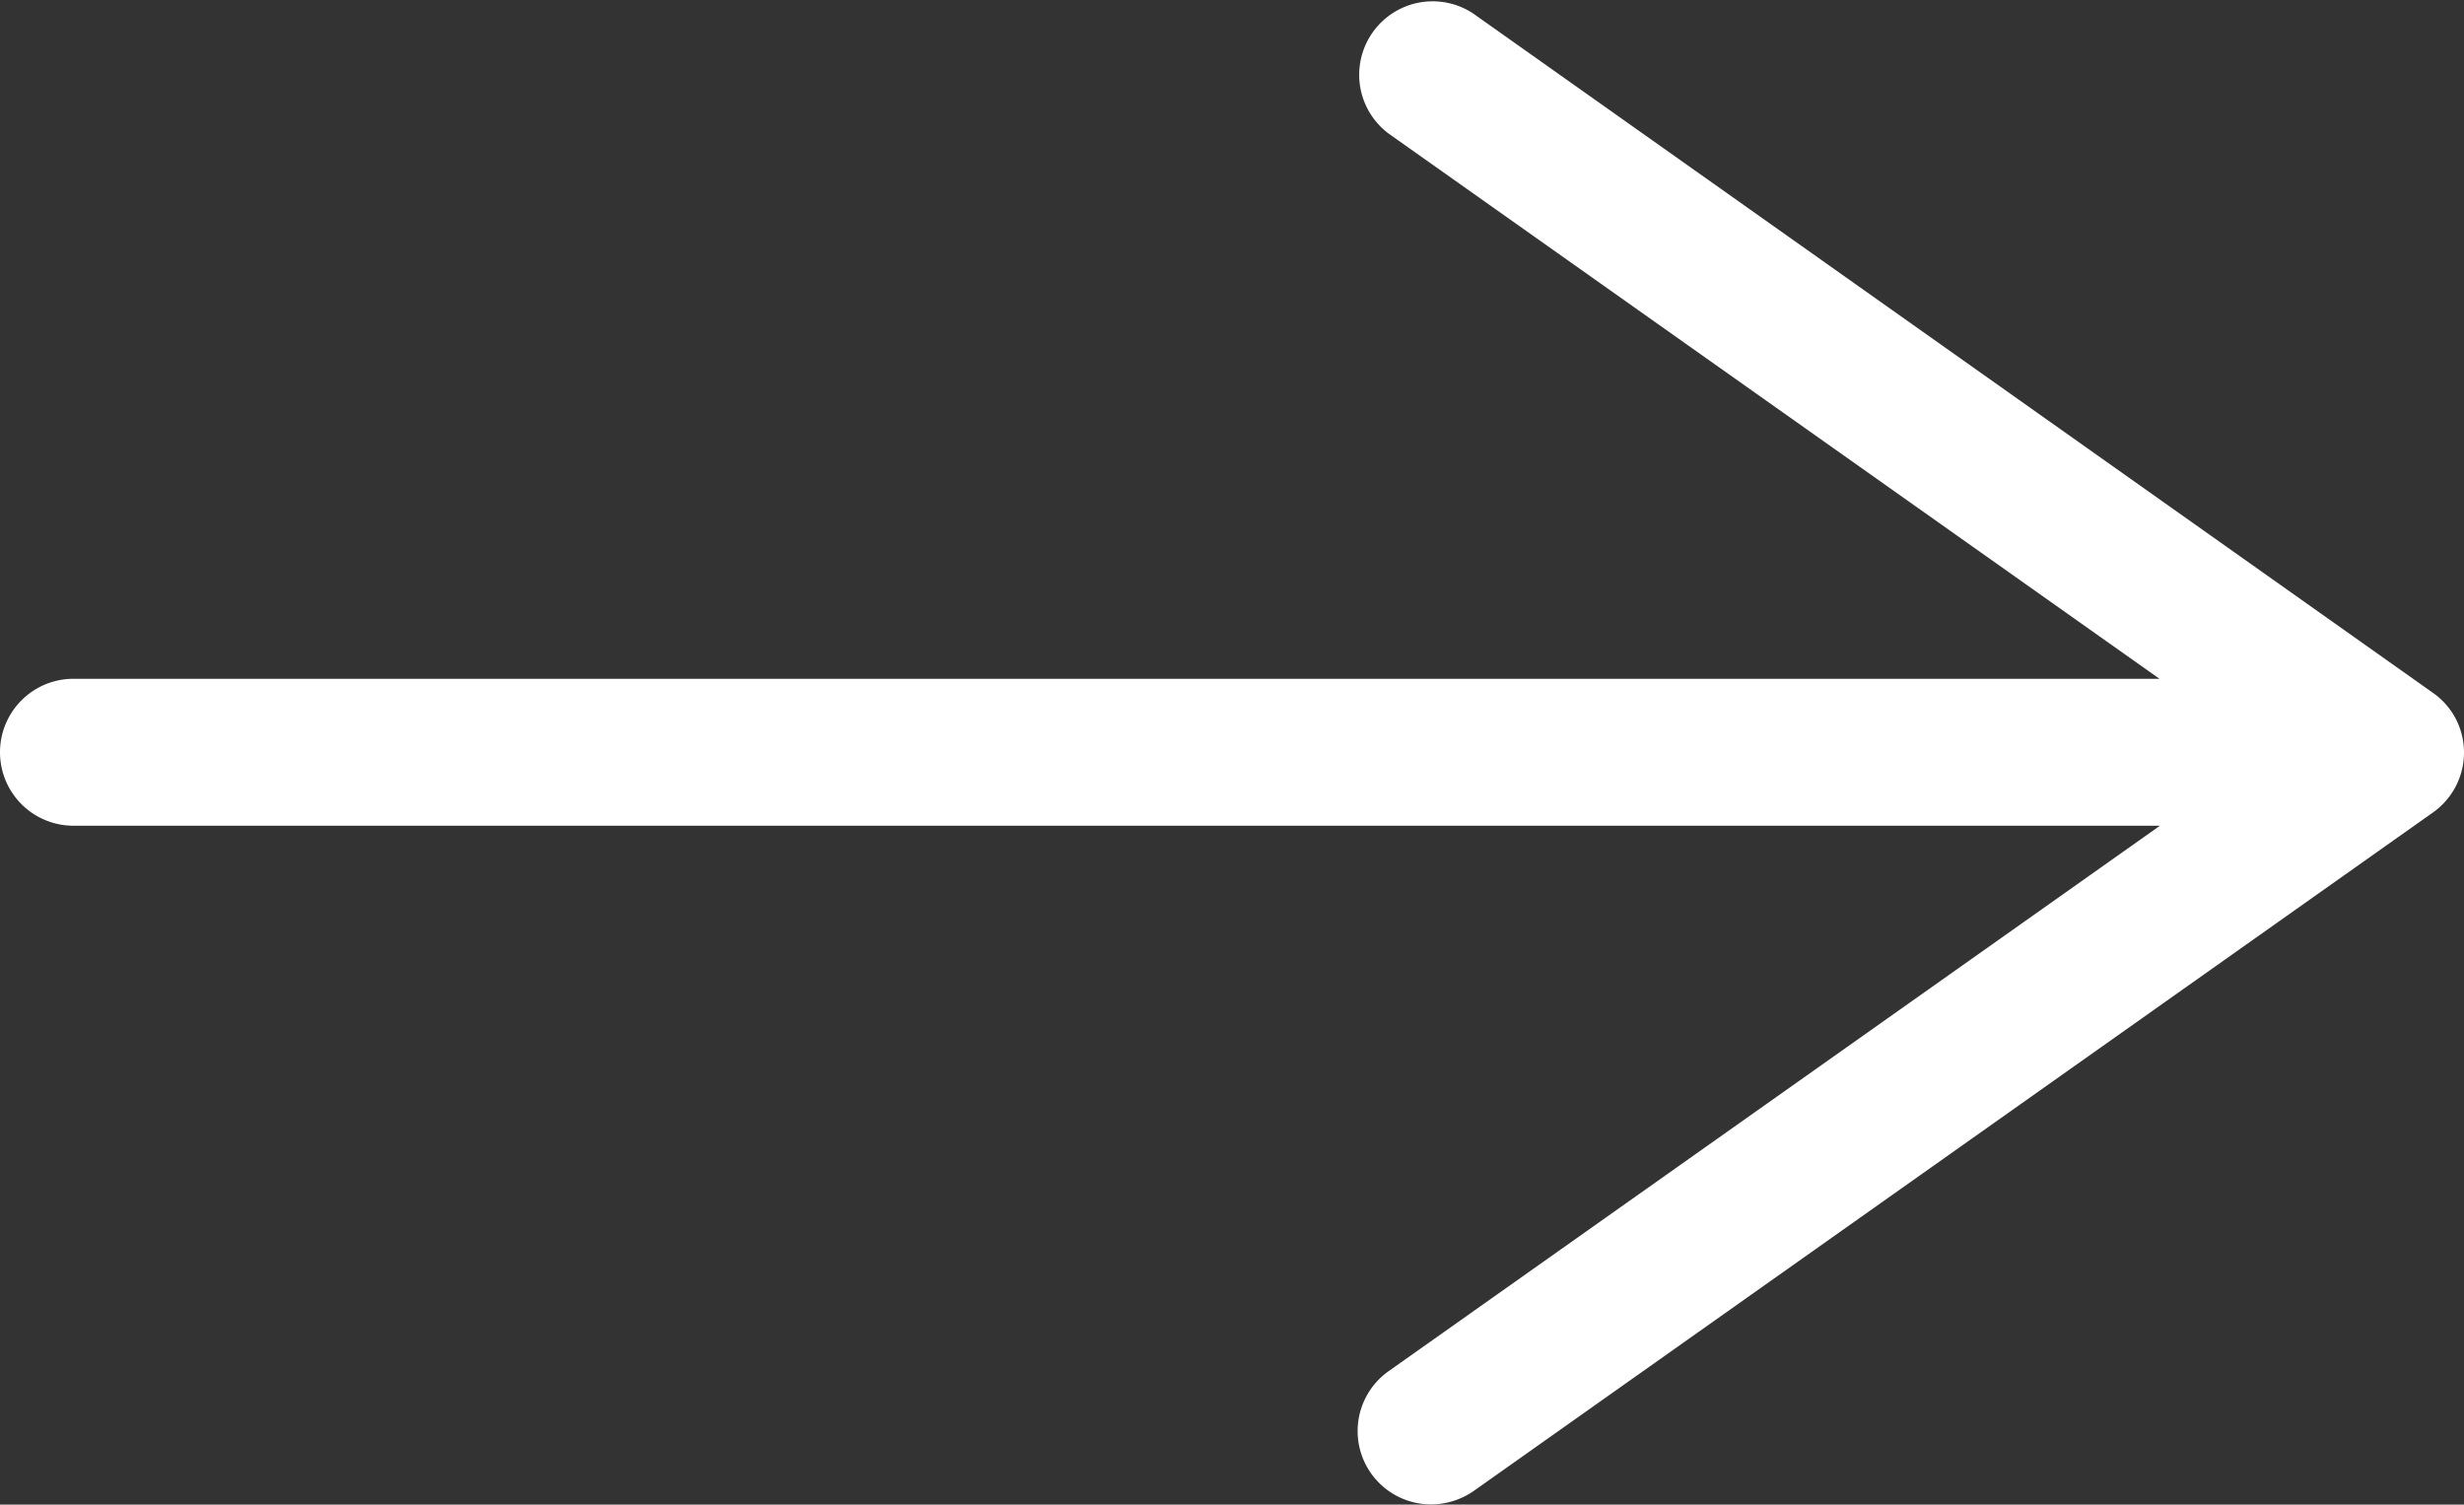
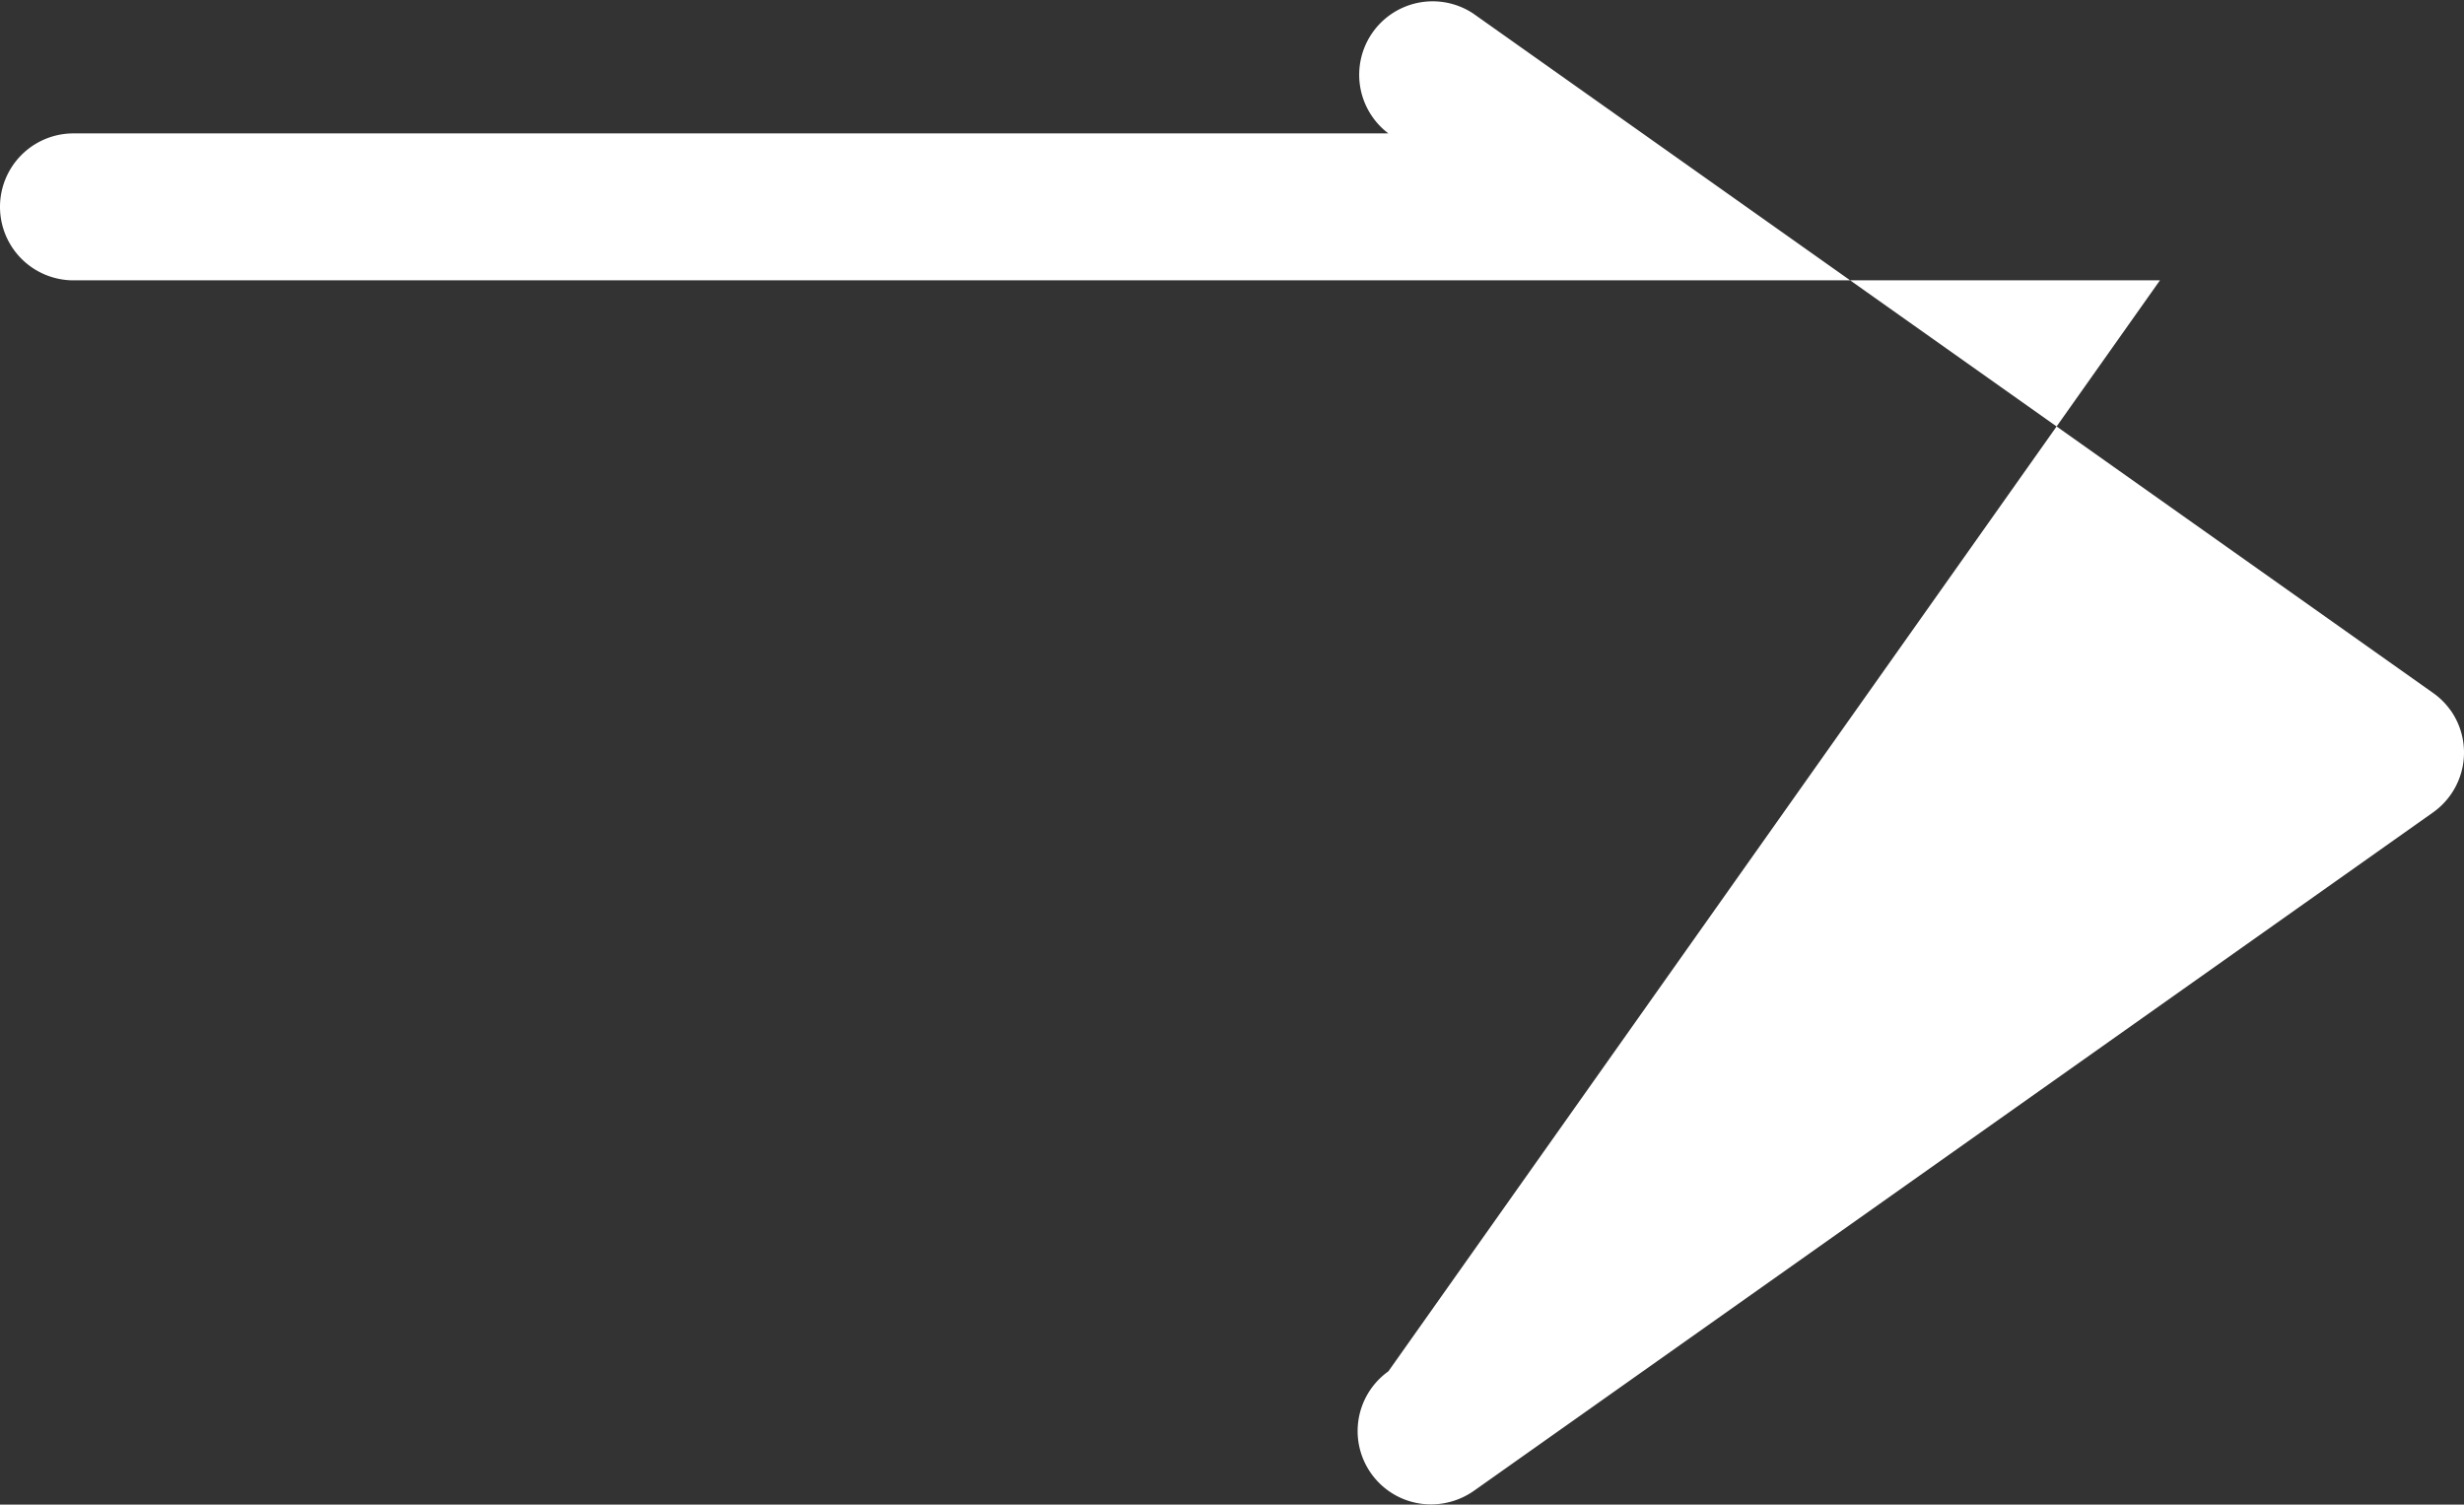
<svg xmlns="http://www.w3.org/2000/svg" width="21.297" height="13.005" viewBox="0 0 21.297 13.005">
  <rect x="0" y="0" width="21.297" height="13.005" fill="#333333" stroke="none" />
-   <path d="M21.178,6.133a.621.621,0,0,0-.153-.15h0L12.732.113A.635.635,0,0,0,12,1.15l6.665,4.714H.635a.635.635,0,0,0,0,1.27H18.669L12,11.85A.634.634,0,0,0,12.369,13a.648.648,0,0,0,.367-.115L21.028,7.02a.634.634,0,0,0,.153-.884Z" transform="translate(0 0.003)" fill="#fff" />
+   <path d="M21.178,6.133a.621.621,0,0,0-.153-.15h0L12.732.113A.635.635,0,0,0,12,1.15H.635a.635.635,0,0,0,0,1.27H18.669L12,11.85A.634.634,0,0,0,12.369,13a.648.648,0,0,0,.367-.115L21.028,7.02a.634.634,0,0,0,.153-.884Z" transform="translate(0 0.003)" fill="#fff" />
</svg>